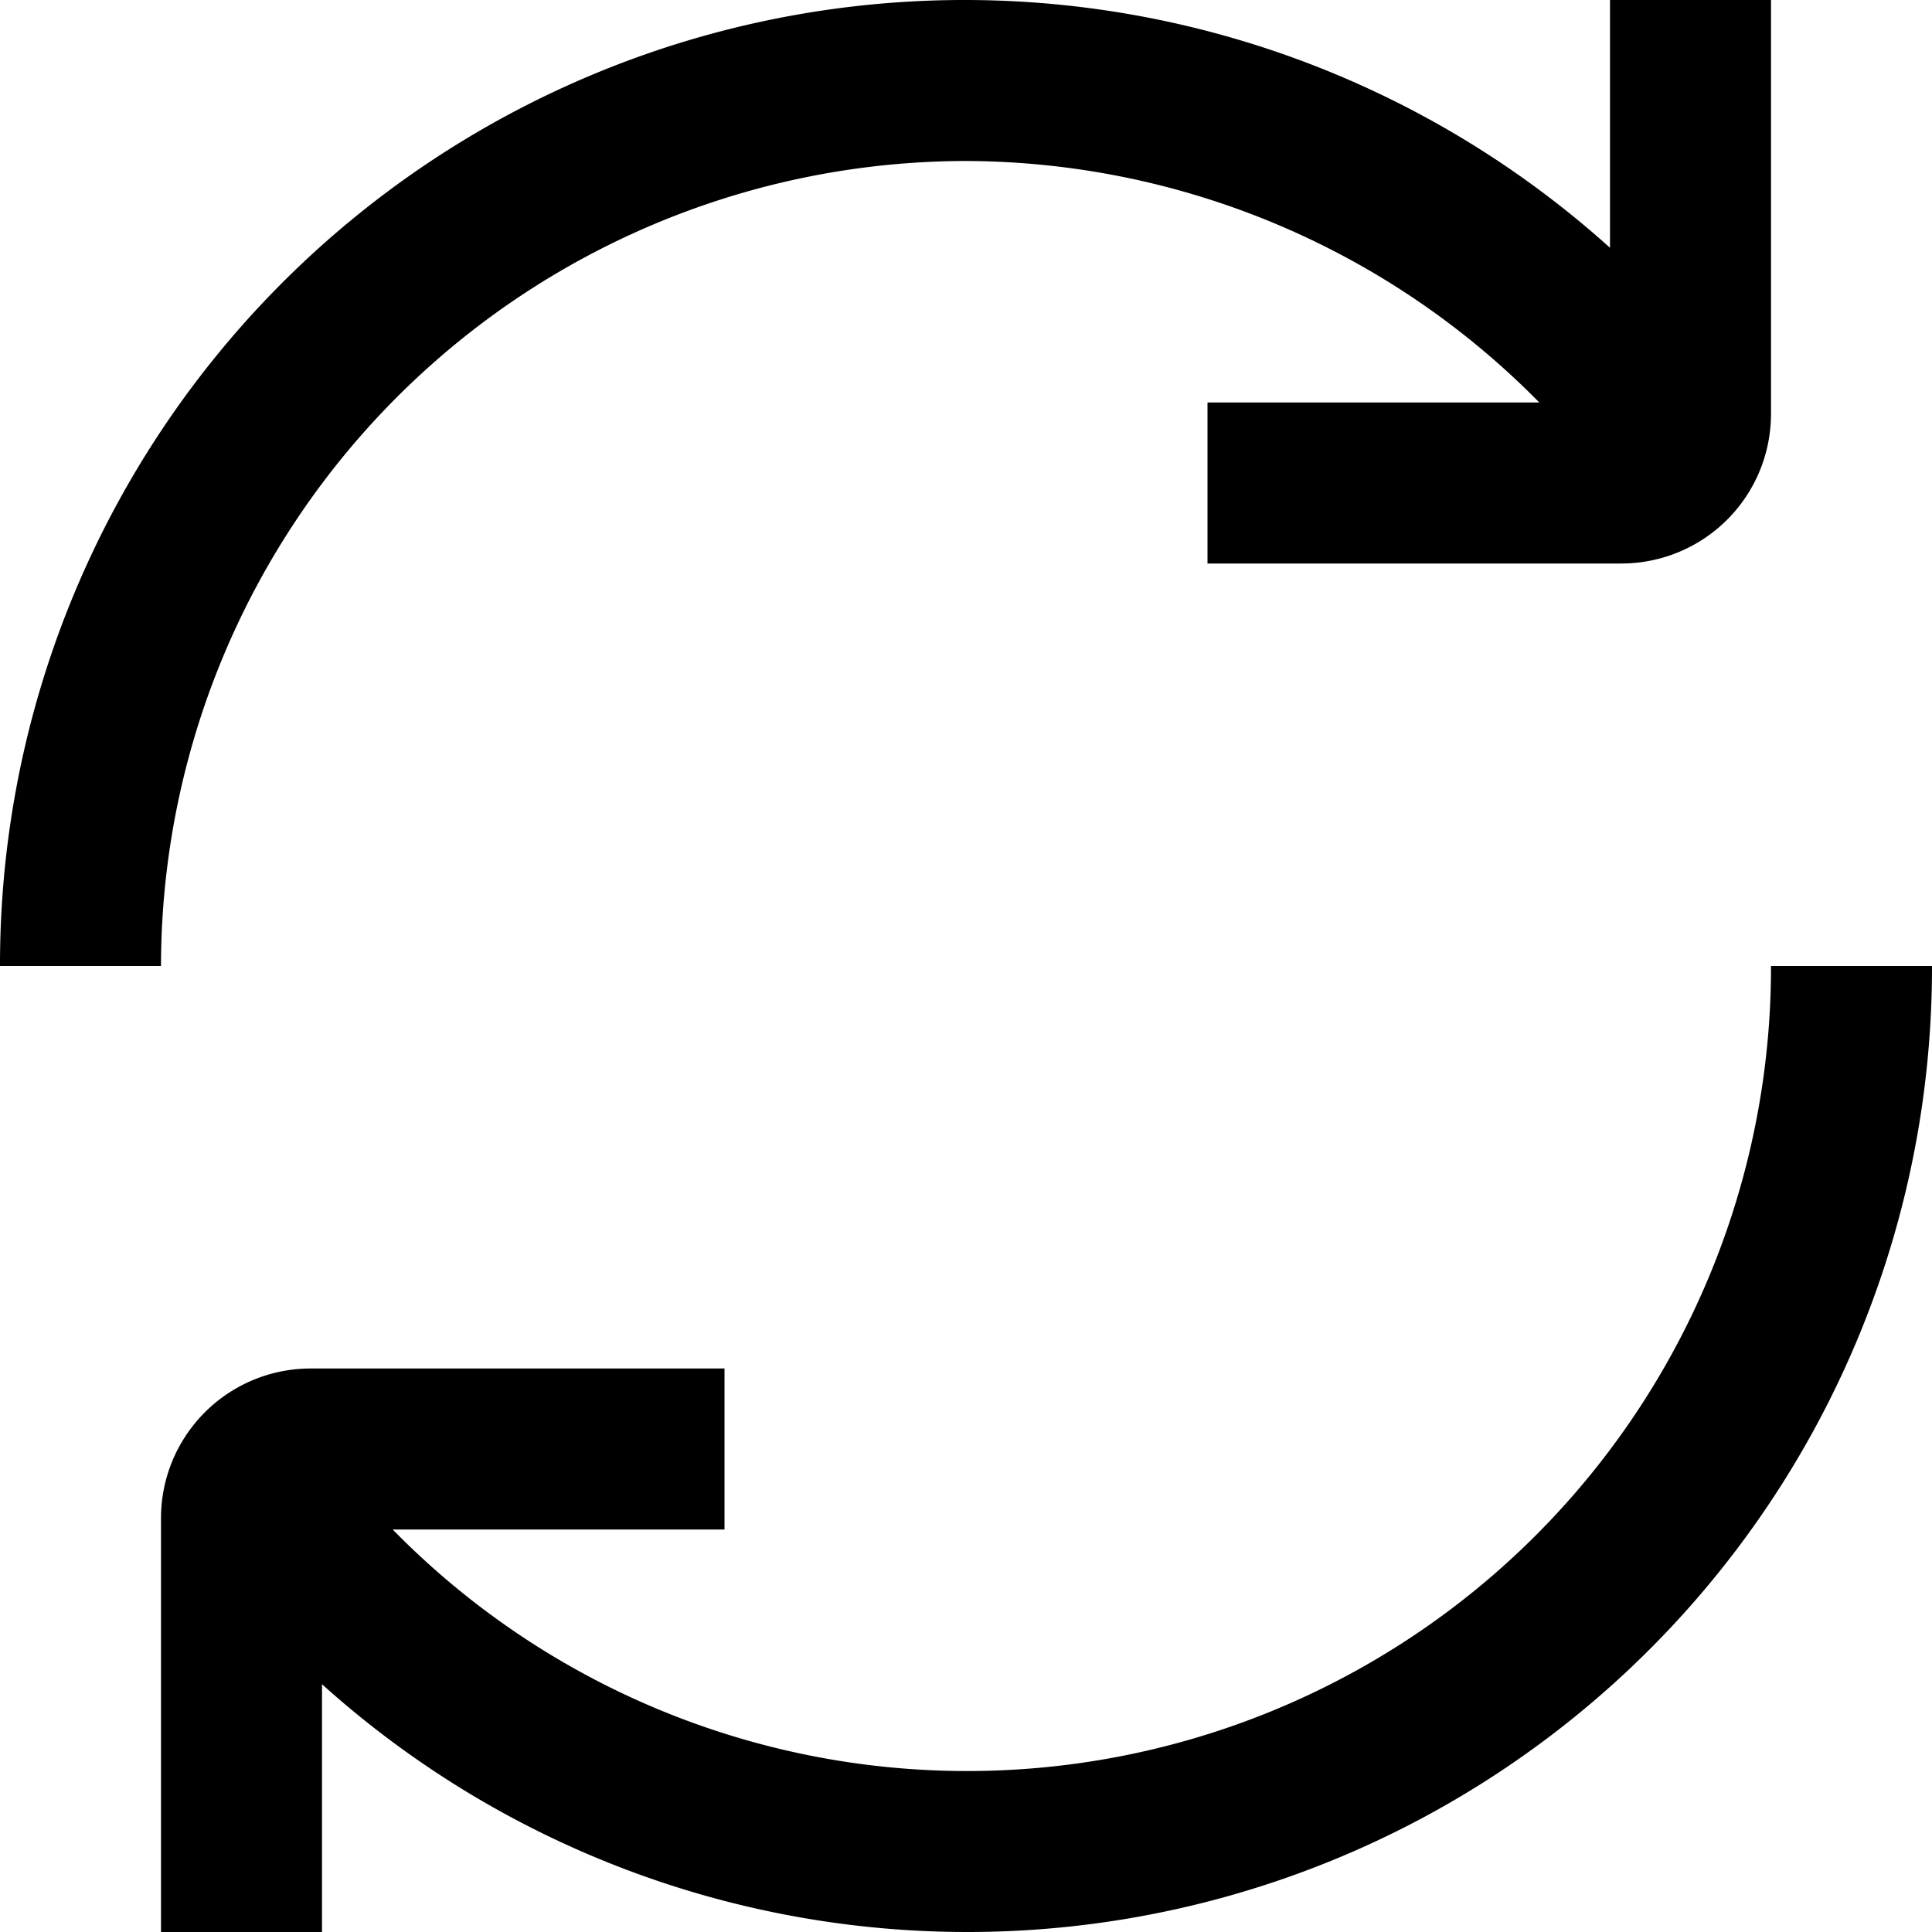
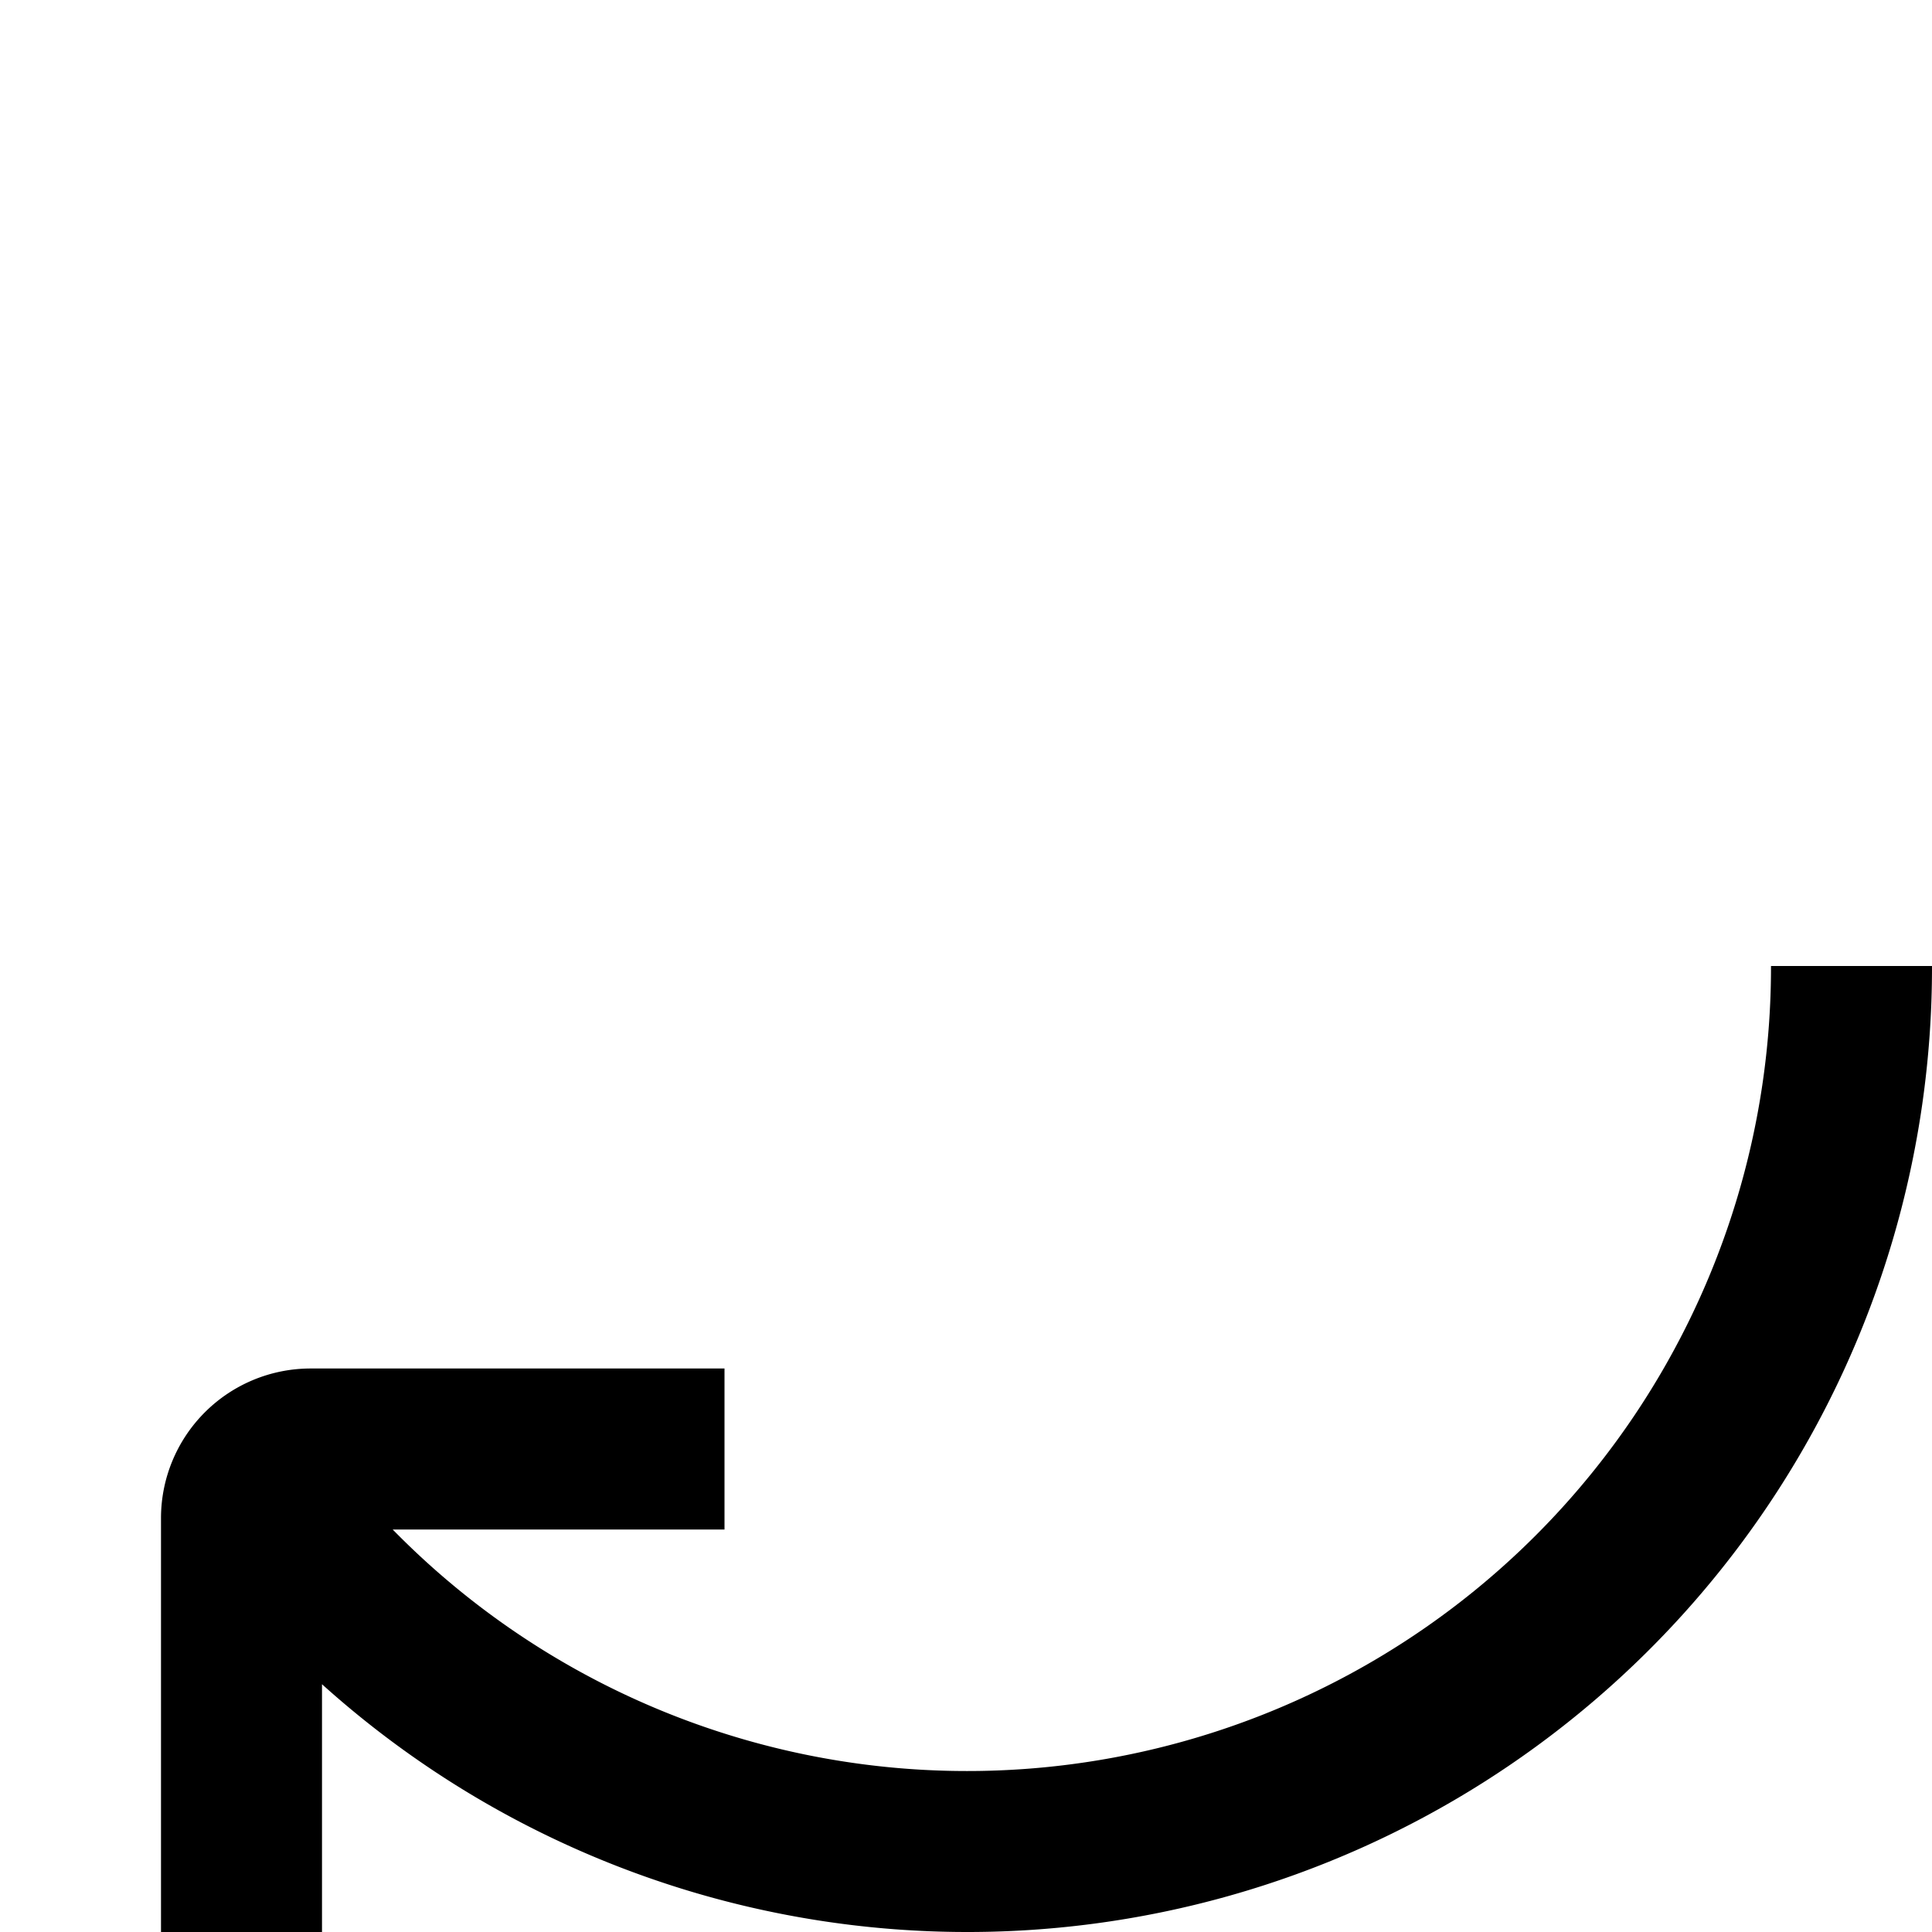
<svg xmlns="http://www.w3.org/2000/svg" viewBox="0 0 24 24" width="512" height="512">
  <g id="_01_align_center" data-name="01 align center">
-     <path d="M12,2a10.032,10.032,0,0,1,7.122,3H15V7h5.143A1.859,1.859,0,0,0,22,5.143V0H20V3.078A11.982,11.982,0,0,0,0,12H2A10.011,10.011,0,0,1,12,2Z" />
    <path d="M22,12A9.986,9.986,0,0,1,4.878,19H9V17H3.857A1.859,1.859,0,0,0,2,18.857V24H4V20.922A11.982,11.982,0,0,0,24,12Z" />
  </g>
</svg>